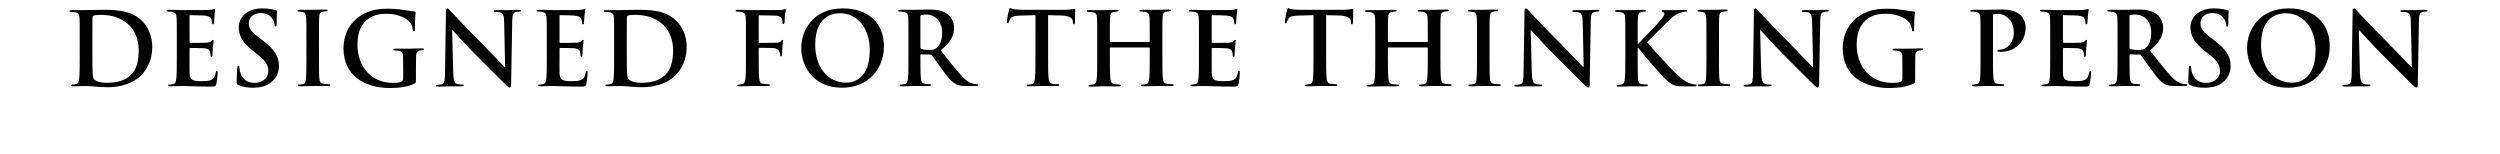
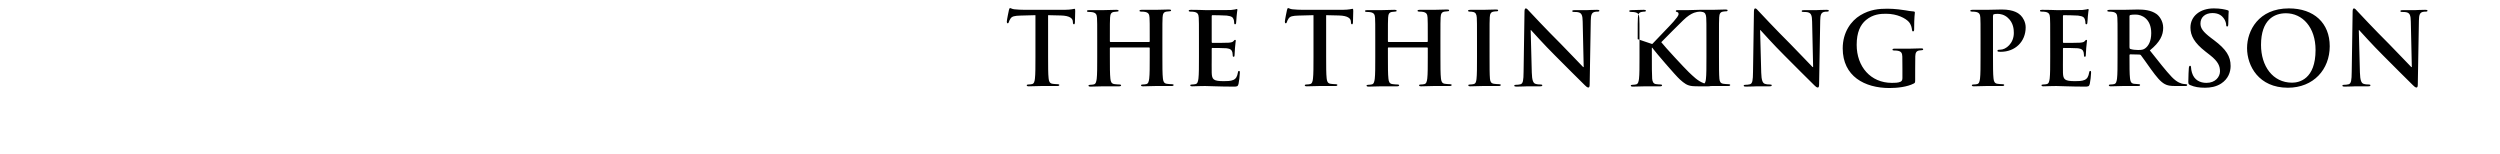
<svg xmlns="http://www.w3.org/2000/svg" width="738.067" height="45.324" viewBox="0 0 738.067 45.324">
-   <path d="M23.535 16.818c0 2.749 0 5.109-.149 6.363-.12.867-.269 1.524-.866 1.643-.27.06-.628.12-1.076.12-.358 0-.478.09-.478.239 0 .209.21.299.598.299.597 0 1.374-.06 2.061-.06.717-.03 1.374-.03 1.703-.03.747 0 1.792.09 2.927.18 1.135.089 2.36.178 3.436.178 5.526 0 8.633-2.12 10.007-3.525 1.673-1.702 3.256-4.57 3.256-8.334 0-3.555-1.404-6.034-2.897-7.588-3.257-3.405-8.245-3.405-11.98-3.405-1.792 0-3.674.09-4.6.09h-4.302c-.448 0-.657.059-.657.268 0 .21.18.269.508.269.418 0 .926.03 1.165.09.986.209 1.225.687 1.285 1.702.06.956.06 1.793.06 6.333zm3.734-5.646c0-2.36 0-4.958.03-5.974 0-.329.09-.478.359-.598.239-.12 1.344-.209 1.942-.209 2.33 0 5.735.359 8.483 2.988 1.285 1.224 2.868 3.674 2.868 7.468 0 3.077-.597 5.795-2.51 7.438-1.791 1.554-3.823 2.151-6.87 2.151-2.36 0-3.525-.627-3.913-1.195-.24-.328-.299-1.523-.329-2.27-.03-.568-.06-2.868-.06-6.035zM52.198 16.818c0 2.749 0 5.109-.15 6.363-.12.867-.269 1.524-.866 1.643-.269.06-.627.12-1.075.12-.359 0-.478.09-.478.239 0 .209.209.299.597.299.598 0 1.374-.06 2.061-.06.717-.03 1.374-.03 1.703-.03.896 0 1.822.03 3.107.09 1.284.03 2.927.09 5.168.09 1.135 0 1.404 0 1.613-.777.15-.598.388-2.63.388-3.316 0-.3 0-.538-.239-.538-.209 0-.269.12-.328.448-.21 1.225-.568 1.852-1.345 2.21-.776.36-2.03.36-2.808.36-3.047 0-3.525-.449-3.584-2.51-.03-.867 0-3.615 0-4.63v-2.36c0-.18.03-.3.179-.3.717 0 3.674.03 4.242.09 1.105.12 1.523.568 1.673 1.165.09.389.09.777.12 1.076 0 .15.059.269.268.269.269 0 .269-.329.269-.568 0-.209.09-1.404.12-2.001.119-1.524.238-2.002.238-2.181 0-.18-.09-.24-.209-.24-.15 0-.269.15-.478.39-.269.298-.717.388-1.434.447-.687.06-4.122.06-4.78.06-.178 0-.208-.12-.208-.328V4.78c0-.21.06-.3.209-.3.597 0 3.734.06 4.242.12 1.493.18 1.792.538 2.001 1.076.15.358.18.866.18 1.075 0 .27.06.418.268.418.21 0 .27-.179.299-.328.06-.359.12-1.673.15-1.972.089-1.374.238-1.732.238-1.941 0-.15-.03-.27-.179-.27-.15 0-.328.09-.478.12-.239.06-.717.12-1.284.18-.568.03-6.513.03-7.469.03-.418 0-1.105-.03-1.882-.06-.746 0-1.613-.03-2.42-.03-.447 0-.656.06-.656.269 0 .209.179.268.507.268.419 0 .926.03 1.165.09.986.21 1.225.687 1.285 1.703.06.956.06 1.792.06 6.333zM74.796 25.9c1.583 0 3.256-.27 4.75-1.225 2.15-1.404 2.808-3.465 2.808-5.198 0-2.838-1.285-4.899-4.9-7.617l-.836-.628c-2.48-1.882-3.167-2.927-3.167-4.301 0-1.793 1.345-3.077 3.555-3.077 1.942 0 2.808.896 3.257 1.463.627.777.776 1.703.776 1.972 0 .358.09.538.299.538.239 0 .329-.24.329-.896 0-2.33.119-3.197.119-3.585 0-.21-.15-.299-.418-.359-.777-.209-2.032-.508-3.973-.508-4.153 0-6.9 2.36-6.9 5.646 0 2.42 1.134 4.511 4.42 7.08l1.374 1.076c2.48 1.941 2.928 3.316 2.928 4.78 0 1.583-1.314 3.405-4.003 3.405-1.852 0-3.615-.807-4.272-3.017-.15-.508-.269-1.135-.269-1.524 0-.239-.03-.508-.298-.508-.24 0-.329.329-.359.777-.03.478-.15 2.27-.15 3.913 0 .658.09.807.568 1.016 1.285.568 2.63.777 4.362.777zM90.463 16.818c0 2.898 0 5.258-.149 6.513-.09.866-.269 1.374-.866 1.493-.27.06-.628.12-1.076.12-.358 0-.478.09-.478.239 0 .209.21.299.598.299 1.195 0 3.077-.09 3.764-.09h4.66c.329 0 .567-.09.567-.299 0-.15-.149-.239-.477-.239-.449 0-1.106-.06-1.524-.12-.896-.119-1.105-.656-1.195-1.463-.12-1.285-.12-3.645-.12-6.542V11.47c0-4.54 0-5.377.06-6.333.06-1.045.3-1.553 1.106-1.703.358-.06.597-.09.896-.09.299 0 .478-.059.478-.298 0-.18-.24-.239-.628-.239-1.135 0-2.897.09-3.644.09h-3.884c-.477 0-.716.06-.716.239 0 .239.179.298.478.298.358 0 .746.03 1.075.12.657.15.956.657 1.016 1.673.06.956.06 1.792.06 6.333zM122.8 20.194c0-1.494 0-2.688.03-3.585.03-1.045.329-1.553 1.135-1.702.359-.06.568-.09.807-.09.209 0 .388-.06.388-.239 0-.239-.21-.299-.597-.299-.986 0-2.57.09-3.496.09h-4.331c-.418 0-.627.06-.627.299 0 .179.179.239.448.239.418 0 .926.03 1.165.09.985.208 1.254.686 1.284 1.702.03.896.03 2.031.03 3.525v2.808c0 .508-.12.896-.568 1.105-.716.329-1.762.329-2.539.329-6.303 0-10.396-4.81-10.396-11.232 0-3.675 1.076-5.915 2.749-7.32 2.09-1.732 4.272-1.851 5.915-1.851 3.375 0 5.765 1.374 6.661 2.33.777.836.926 1.792 1.016 2.48.03.238.09.388.299.388.239 0 .328-.15.328-.628 0-3.734.21-4.57.21-4.899 0-.209-.06-.328-.419-.358-.687-.03-1.732-.21-2.36-.329-.597-.12-3.226-.478-5.287-.478-2.51 0-5.168.21-8.036 1.942-2.719 1.643-5.198 4.989-5.198 9.768 0 8.245 6.482 11.71 13.801 11.71 2.33 0 5.258-.328 7.2-1.344.358-.209.388-.269.388-1.075zM133.479 8.872h.09c.537.568 3.853 4.302 7.11 7.528 3.106 3.077 6.93 6.99 8.812 8.783.328.328.687.657 1.015.657.27 0 .389-.269.389-.926l.328-18.85c.03-1.673.27-2.3 1.106-2.539.358-.09.597-.09.896-.09.358 0 .538-.09.538-.268 0-.24-.3-.27-.688-.27-1.463 0-2.598.09-2.927.09h-3.615c-.448 0-.776.03-.776.27 0 .178.12.268.478.268.418 0 1.135 0 1.583.18.717.298.986.866 1.016 2.688l.298 13.413h-.15c-.507-.478-4.54-4.78-6.571-6.811-4.362-4.332-8.902-9.201-9.26-9.59-.509-.537-.777-.926-1.106-.926-.299 0-.388.419-.388 1.016l-.27 17.685c-.03 2.599-.149 3.465-.925 3.704-.419.12-.956.15-1.345.15-.298 0-.478.06-.478.238 0 .27.27.3.658.3 1.553 0 2.957-.09 3.226-.09h3.704c.418 0 .687-.06.687-.3 0-.178-.179-.238-.508-.238-.478 0-1.045-.03-1.553-.21-.597-.208-.986-.985-1.046-3.315zM161.424 16.818c0 2.749 0 5.109-.15 6.363-.119.867-.268 1.524-.865 1.643-.27.06-.628.12-1.076.12-.358 0-.478.09-.478.239 0 .209.21.299.598.299.597 0 1.374-.06 2.06-.06.718-.03 1.375-.03 1.704-.03.896 0 1.822.03 3.106.09 1.285.03 2.928.09 5.168.09 1.136 0 1.404 0 1.614-.777.149-.598.388-2.63.388-3.316 0-.3 0-.538-.24-.538-.208 0-.268.12-.328.448-.209 1.225-.567 1.852-1.344 2.21-.777.36-2.031.36-2.808.36-3.047 0-3.525-.449-3.585-2.51-.03-.867 0-3.615 0-4.63v-2.36c0-.18.03-.3.18-.3.716 0 3.674.03 4.241.09 1.106.12 1.524.568 1.673 1.165.09.389.09.777.12 1.076 0 .15.06.269.269.269.268 0 .268-.329.268-.568 0-.209.09-1.404.12-2.001.12-1.524.239-2.002.239-2.181 0-.18-.09-.24-.21-.24-.149 0-.268.15-.477.39-.269.298-.717.388-1.434.447-.687.06-4.122.06-4.78.06-.179 0-.209-.12-.209-.328V4.78c0-.21.06-.3.21-.3.597 0 3.733.06 4.241.12 1.494.18 1.793.538 2.002 1.076.15.358.179.866.179 1.075 0 .27.06.418.269.418.209 0 .269-.179.299-.328.06-.359.12-1.673.149-1.972.09-1.374.239-1.732.239-1.941 0-.15-.03-.27-.18-.27-.149 0-.328.09-.477.12-.24.06-.717.12-1.285.18-.567.03-6.512.03-7.468.03-.418 0-1.105-.03-1.882-.06-.747 0-1.613-.03-2.42-.03-.448 0-.657.06-.657.269 0 .209.18.268.508.268.418 0 .926.03 1.165.09.986.21 1.225.687 1.284 1.703.06.956.06 1.792.06 6.333zM181.304 16.818c0 2.749 0 5.109-.15 6.363-.119.867-.268 1.524-.866 1.643-.269.06-.627.12-1.075.12-.359 0-.478.09-.478.239 0 .209.209.299.597.299.598 0 1.374-.06 2.062-.06.716-.03 1.374-.03 1.702-.03.747 0 1.793.09 2.928.18 1.135.089 2.36.178 3.435.178 5.527 0 8.633-2.12 10.008-3.525 1.672-1.702 3.256-4.57 3.256-8.334 0-3.555-1.404-6.034-2.898-7.588-3.256-3.405-8.245-3.405-11.979-3.405-1.792 0-3.674.09-4.6.09h-4.302c-.448 0-.657.059-.657.268 0 .21.179.269.508.269.418 0 .926.03 1.165.09.985.209 1.224.687 1.284 1.702.06.956.06 1.793.06 6.333zm3.734-5.646c0-2.36 0-4.958.03-5.974 0-.329.09-.478.358-.598.24-.12 1.345-.209 1.942-.209 2.33 0 5.736.359 8.484 2.988 1.285 1.224 2.868 3.674 2.868 7.468 0 3.077-.598 5.795-2.51 7.438-1.792 1.554-3.823 2.151-6.87 2.151-2.36 0-3.525-.627-3.914-1.195-.239-.328-.298-1.523-.328-2.27-.03-.568-.06-2.868-.06-6.035zM223.99 14.399c0-.21.06-.27.21-.27.508 0 3.674 0 4.421.09.926.12 1.374.658 1.524 1.076.12.358.179.717.179.926 0 .21.06.418.239.418.299 0 .299-.299.299-.567 0-.21.06-1.584.119-2.181.09-.926.239-1.673.239-1.852 0-.18-.06-.27-.18-.27-.178 0-.238.12-.388.3-.298.388-.717.507-1.284.537-.418.03-.837.03-1.344.03l-3.824.03c-.18 0-.21-.09-.21-.269V4.93c0-.329.09-.418.27-.418l4.6.09c1.135.03 1.763.477 1.972.896.179.418.179.896.179 1.135.03.328.09.478.299.478s.268-.18.298-.418c.06-.359.12-2.121.15-2.42.09-.777.239-1.135.239-1.344 0-.15-.09-.27-.21-.27-.149 0-.298.12-.477.18-.3.09-.658.09-1.225.12-.687.03-6.751.03-7.887.03-.418 0-1.105-.03-1.882-.06-.776 0-1.643-.03-2.42-.03-.447 0-.686.06-.686.298 0 .18.209.24.507.24.419 0 .927.03 1.166.089.985.21 1.224.687 1.284 1.703.06.956.06 1.792.06 6.333v5.257c0 2.868 0 5.109-.15 6.363-.12.867-.268 1.524-.866 1.643-.269.06-.627.12-1.075.12-.329 0-.448.09-.448.239 0 .239.209.299.627.299 1.135 0 3.017-.09 3.794-.09h4.54c.449 0 .658-.09.658-.299 0-.15-.12-.239-.508-.239-.418 0-1.076-.06-1.494-.12-.896-.119-1.075-.776-1.165-1.642-.15-1.255-.15-3.495-.15-6.363zM248.59 25.9c7.588 0 12.368-5.407 12.368-12.248 0-6.841-4.63-11.173-12.069-11.173-8.962 0-12.337 6.602-12.337 11.71 0 5.288 3.465 11.71 12.038 11.71zm1.255-1.494c-5.736 0-9.171-4.929-9.171-11.142 0-7.439 3.913-9.35 7.349-9.35 4.899 0 8.753 4.152 8.753 10.843 0 8.633-4.84 9.65-6.931 9.65zM268.201 16.818c0 2.749 0 5.109-.15 6.363-.119.867-.268 1.524-.865 1.643-.27.06-.628.12-1.076.12-.358 0-.478.09-.478.239 0 .209.21.299.598.299 1.194 0 3.076-.09 3.644-.09h4.391c.389 0 .598-.09.598-.299 0-.15-.12-.239-.359-.239-.358 0-1.015-.06-1.463-.12-.897-.119-1.076-.776-1.165-1.642-.15-1.255-.15-3.615-.15-6.393v-.418c0-.18.09-.24.24-.24l2.598.06c.21 0 .388.03.538.21.388.448 1.762 2.48 2.957 4.122 1.673 2.3 2.808 3.704 4.093 4.391.777.419 1.523.568 3.196.568h2.838c.359 0 .568-.06.568-.299 0-.15-.12-.239-.359-.239s-.508-.03-.836-.09c-.448-.089-1.673-.298-3.346-2.03-1.762-1.853-3.824-4.512-6.482-7.857 3.017-2.45 3.943-4.481 3.943-6.692 0-2.001-1.195-3.525-2.031-4.092-1.614-1.106-3.615-1.285-5.497-1.285-.926 0-3.197.09-4.212.09h-4.093c-.448 0-.657.06-.657.269 0 .209.18.268.508.268.418 0 .926.03 1.165.09.986.21 1.225.687 1.284 1.703.06.956.06 1.792.06 6.333zm3.525-11.979c0-.239.06-.358.269-.418.299-.09.836-.12 1.583-.12 1.763 0 4.57 1.225 4.57 5.467 0 2.45-.865 3.824-1.762 4.481-.537.389-.926.508-2.12.508-.747 0-1.644-.09-2.271-.299-.21-.09-.269-.209-.269-.537z" />
  <g>
-     <path d="M305.69 16.818c0 2.749 0 5.109-.15 6.363-.089.867-.268 1.524-.865 1.643-.27.06-.628.12-1.076.12-.358 0-.478.09-.478.239 0 .209.21.299.598.299 1.194 0 3.076-.09 3.764-.09h4.69c.328 0 .567-.09.567-.299 0-.15-.15-.239-.478-.239-.448 0-1.105-.06-1.523-.12-.896-.119-1.076-.776-1.165-1.612-.15-1.285-.15-3.645-.15-6.393V4.48l3.764.09c2.659.06 3.466.896 3.525 1.672l.03.329c.03.448.09.597.329.597.179 0 .239-.179.269-.477 0-.777.09-2.838.09-3.466 0-.448-.03-.627-.24-.627-.12 0-.358.06-.806.15-.448.06-1.106.149-2.062.149h-11.83c-.985 0-2.12-.06-2.987-.15-.746-.06-1.045-.358-1.284-.358-.18 0-.269.18-.359.567-.06.24-.627 2.958-.627 3.436 0 .328.06.478.269.478.18 0 .269-.12.329-.359s.209-.597.507-1.045c.449-.657 1.165-.807 2.898-.867l4.451-.12zM327.84 12.397c-.09 0-.179-.06-.179-.209v-.627c0-4.54 0-5.377.06-6.333.06-1.046.298-1.554 1.105-1.703.358-.06.627-.09.866-.09.359 0 .538-.06.538-.268 0-.21-.21-.27-.627-.27-1.165 0-3.047.09-3.764.09h-4.302c-.418 0-.627.06-.627.27 0 .208.179.268.508.268.418 0 .926.03 1.165.09.985.209 1.224.687 1.284 1.702.06.956.06 1.793.06 6.333v5.258c0 2.748 0 5.108-.15 6.363-.119.866-.268 1.524-.866 1.643-.269.06-.627.12-1.075.12-.359 0-.478.09-.478.238 0 .21.209.3.597.3 1.195 0 3.077-.09 3.764-.09h4.66c.359 0 .598-.09.598-.3 0-.149-.15-.238-.478-.238-.448 0-1.105-.06-1.524-.12-.896-.12-1.075-.776-1.165-1.613-.149-1.284-.149-3.644-.149-6.393V14.19c0-.15.09-.18.18-.18h11.41c.09 0 .18.06.18.18v2.628c0 2.749 0 5.109-.15 6.363-.119.867-.268 1.524-.866 1.643-.269.06-.627.12-1.075.12-.359 0-.478.09-.478.239 0 .209.209.299.627.299 1.165 0 3.047-.09 3.734-.09h4.66c.359 0 .598-.09.598-.299 0-.15-.15-.239-.478-.239-.448 0-1.105-.06-1.524-.12-.896-.119-1.075-.776-1.165-1.612-.149-1.285-.149-3.645-.149-6.393V11.47c0-4.54 0-5.377.06-6.333.06-1.045.298-1.553 1.105-1.703.359-.06.627-.09.866-.09.359 0 .538-.059.538-.268 0-.21-.209-.269-.627-.269-1.165 0-3.047.09-3.764.09h-4.302c-.418 0-.627.06-.627.269 0 .209.179.268.508.268.418 0 .926.03 1.165.09.985.21 1.224.687 1.284 1.703.06.956.06 1.792.06 6.333v.627c0 .15-.09.21-.18.21zM353.963 16.818c0 2.749 0 5.109-.15 6.363-.119.867-.268 1.524-.865 1.643-.27.06-.628.12-1.076.12-.358 0-.478.09-.478.239 0 .209.21.299.598.299.597 0 1.374-.06 2.06-.06.718-.03 1.375-.03 1.704-.03.896 0 1.822.03 3.106.09 1.285.03 2.928.09 5.168.09 1.136 0 1.405 0 1.614-.777.149-.598.388-2.63.388-3.316 0-.3 0-.538-.239-.538-.21 0-.269.12-.329.448-.209 1.225-.567 1.852-1.344 2.21-.777.36-2.031.36-2.808.36-3.047 0-3.525-.449-3.585-2.51-.03-.867 0-3.615 0-4.63v-2.36c0-.18.03-.3.18-.3.716 0 3.674.03 4.241.09 1.106.12 1.524.568 1.673 1.165.09.389.09.777.12 1.076 0 .15.06.269.269.269.269 0 .269-.329.269-.568 0-.209.09-1.404.12-2.001.119-1.524.238-2.002.238-2.181 0-.18-.09-.24-.21-.24-.148 0-.268.15-.477.39-.269.298-.717.388-1.434.447-.687.06-4.122.06-4.78.06-.179 0-.209-.12-.209-.328V4.78c0-.21.06-.3.21-.3.597 0 3.734.06 4.241.12 1.494.18 1.793.538 2.002 1.076.15.358.18.866.18 1.075 0 .27.059.418.268.418.209 0 .269-.179.299-.328.06-.359.12-1.673.149-1.972.09-1.374.239-1.732.239-1.941 0-.15-.03-.27-.18-.27-.149 0-.328.09-.477.12-.24.06-.717.12-1.285.18-.567.03-6.512.03-7.468.03-.418 0-1.105-.03-1.882-.06-.747 0-1.613-.03-2.42-.03-.448 0-.657.06-.657.269 0 .209.18.268.508.268.418 0 .926.03 1.165.09.986.21 1.225.687 1.285 1.703.06.956.06 1.792.06 6.333zM387.778 16.818c0 2.749 0 5.109-.15 6.363-.089.867-.268 1.524-.866 1.643-.269.06-.627.12-1.075.12-.359 0-.478.09-.478.239 0 .209.209.299.597.299 1.195 0 3.077-.09 3.764-.09h4.69c.329 0 .568-.09.568-.299 0-.15-.15-.239-.478-.239-.448 0-1.105-.06-1.524-.12-.896-.119-1.075-.776-1.165-1.612-.149-1.285-.149-3.645-.149-6.393V4.48l3.764.09c2.659.06 3.465.896 3.525 1.672l.03.329c.03.448.09.597.329.597.179 0 .239-.179.268-.477 0-.777.09-2.838.09-3.466 0-.448-.03-.627-.239-.627-.12 0-.358.06-.807.15-.448.06-1.105.149-2.06.149h-11.83c-.986 0-2.121-.06-2.988-.15-.747-.06-1.045-.358-1.284-.358-.18 0-.27.18-.359.567-.06.24-.627 2.958-.627 3.436 0 .328.06.478.269.478.179 0 .269-.12.328-.359.06-.239.21-.597.508-1.045.448-.657 1.165-.807 2.898-.867l4.45-.12zM409.928 12.397c-.09 0-.18-.06-.18-.209v-.627c0-4.54 0-5.377.06-6.333.06-1.046.3-1.554 1.106-1.703.358-.06.627-.09.866-.09.359 0 .538-.06.538-.268 0-.21-.21-.27-.628-.27-1.165 0-3.047.09-3.764.09h-4.301c-.418 0-.628.06-.628.27 0 .208.18.268.508.268.419 0 .926.03 1.165.09.986.209 1.225.687 1.285 1.702.06.956.06 1.793.06 6.333v5.258c0 2.748 0 5.108-.15 6.363-.12.866-.269 1.524-.866 1.643-.269.06-.627.12-1.075.12-.359 0-.478.09-.478.238 0 .21.209.3.597.3 1.195 0 3.077-.09 3.764-.09h4.66c.359 0 .598-.09.598-.3 0-.149-.15-.238-.478-.238-.448 0-1.106-.06-1.524-.12-.896-.12-1.075-.776-1.165-1.613-.15-1.284-.15-3.644-.15-6.393V14.19c0-.15.09-.18.18-.18h11.411c.09 0 .18.06.18.18v2.628c0 2.749 0 5.109-.15 6.363-.12.867-.269 1.524-.866 1.643-.269.06-.627.12-1.075.12-.359 0-.478.09-.478.239 0 .209.209.299.627.299 1.165 0 3.047-.09 3.734-.09h4.66c.359 0 .598-.09.598-.299 0-.15-.15-.239-.478-.239-.448 0-1.106-.06-1.524-.12-.896-.119-1.075-.776-1.165-1.612-.15-1.285-.15-3.645-.15-6.393V11.47c0-4.54 0-5.377.06-6.333.06-1.045.3-1.553 1.106-1.703.358-.06.627-.09.866-.09.359 0 .538-.059.538-.268 0-.21-.21-.269-.628-.269-1.165 0-3.047.09-3.763.09h-4.302c-.418 0-.628.06-.628.269 0 .209.18.268.508.268.419 0 .926.03 1.165.09.986.21 1.225.687 1.285 1.703.06.956.06 1.792.06 6.333v.627c0 .15-.09.21-.18.21zM436.051 16.818c0 2.898 0 5.258-.15 6.513-.089.866-.268 1.374-.866 1.493-.268.06-.627.12-1.075.12-.359 0-.478.09-.478.239 0 .209.21.299.597.299 1.195 0 3.077-.09 3.764-.09h4.66c.33 0 .568-.09.568-.299 0-.15-.15-.239-.478-.239-.448 0-1.105-.06-1.523-.12-.896-.119-1.106-.656-1.195-1.463-.12-1.285-.12-3.645-.12-6.542V11.47c0-4.54 0-5.377.06-6.333.06-1.045.299-1.553 1.105-1.703.359-.06.598-.09.897-.09.298 0 .478-.059.478-.298 0-.18-.24-.239-.628-.239-1.135 0-2.897.09-3.644.09h-3.884c-.478 0-.717.06-.717.239 0 .239.18.298.478.298.359 0 .747.03 1.076.12.657.15.956.657 1.015 1.673.06.956.06 1.792.06 6.333zM451.898 8.872h.09c.537.568 3.853 4.302 7.11 7.528 3.106 3.077 6.93 6.99 8.812 8.783.328.328.687.657 1.015.657.27 0 .389-.269.389-.926l.328-18.85c.03-1.673.27-2.3 1.106-2.539.358-.09.597-.09.896-.09.358 0 .538-.09.538-.268 0-.24-.3-.27-.687-.27-1.464 0-2.6.09-2.928.09h-3.615c-.448 0-.776.03-.776.27 0 .178.12.268.478.268.418 0 1.135 0 1.583.18.717.298.986.866 1.016 2.688l.298 13.413h-.15c-.507-.478-4.54-4.78-6.571-6.811-4.362-4.332-8.902-9.201-9.26-9.59-.509-.537-.777-.926-1.106-.926-.299 0-.388.419-.388 1.016l-.27 17.685c-.03 2.599-.149 3.465-.925 3.704-.418.12-.956.15-1.345.15-.298 0-.478.06-.478.238 0 .27.27.3.658.3 1.553 0 2.957-.09 3.226-.09h3.704c.418 0 .687-.06.687-.3 0-.178-.179-.238-.508-.238-.478 0-1.045-.03-1.553-.21-.597-.208-.986-.985-1.045-3.315zM483.488 11.56c0-4.54 0-5.376.06-6.332.06-1.046.298-1.554 1.105-1.703.358-.06.538-.09.836-.09.24 0 .418-.06.418-.268 0-.21-.209-.27-.627-.27-1.016 0-2.898.09-3.614.09h-4.183c-.448 0-.657.06-.657.27 0 .208.18.268.508.268.418 0 .926.03 1.165.09.986.209 1.225.687 1.285 1.702.06.956.06 1.793.06 6.333v5.258c0 2.748 0 5.108-.15 6.363-.12.866-.269 1.524-.866 1.643-.27.06-.628.12-1.076.12-.358 0-.478.09-.478.238 0 .21.21.3.598.3 1.195 0 3.077-.09 3.764-.09h4.301c.329 0 .568-.09.568-.3 0-.149-.15-.238-.388-.238-.389 0-1.046-.06-1.464-.12-.747-.12-1.016-.776-1.076-1.613-.09-1.284-.09-3.644-.09-6.393V14.1h.15l.329.448c.627.866 6.512 7.767 7.826 8.932 1.285 1.135 2.092 1.792 3.705 1.942.627.06 1.165.06 2.06.06h2.6c.567 0 .717-.09.717-.3 0-.178-.18-.238-.389-.238-.358 0-.956-.09-1.852-.448-1.613-.628-2.957-1.972-4.272-3.226-1.165-1.106-7.02-7.409-8.095-8.813 1.016-1.075 5.526-5.556 6.452-6.453 1.285-1.254 2.3-1.882 3.227-2.24.567-.21 1.314-.329 1.732-.329.3 0 .448-.06.448-.268 0-.21-.209-.27-.507-.27-.926 0-2.57.09-3.495.09h-3.077c-.329 0-.478.06-.478.27 0 .178.12.238.388.298.299.06.418.269.418.597 0 .508-.657 1.255-1.493 2.24-.867 1.016-5.228 5.468-6.244 6.573h-.15zM503.786 16.818c0 2.898 0 5.258-.15 6.513-.09.866-.269 1.374-.866 1.493-.269.06-.627.12-1.075.12-.359 0-.478.09-.478.239 0 .209.209.299.597.299 1.195 0 3.077-.09 3.764-.09h4.66c.329 0 .568-.09.568-.299 0-.15-.15-.239-.478-.239-.448 0-1.105-.06-1.524-.12-.896-.119-1.105-.656-1.195-1.463-.12-1.285-.12-3.645-.12-6.542V11.47c0-4.54 0-5.377.06-6.333.06-1.045.3-1.553 1.106-1.703.358-.06.597-.09.896-.09.299 0 .478-.059.478-.298 0-.18-.239-.239-.627-.239-1.135 0-2.898.09-3.645.09h-3.883c-.478 0-.717.06-.717.239 0 .239.18.298.478.298.358 0 .747.03 1.075.12.657.15.956.657 1.016 1.673.06.956.06 1.792.06 6.333zM519.632 8.872h.09c.538.568 3.854 4.302 7.11 7.528 3.107 3.077 6.93 6.99 8.812 8.783.329.328.687.657 1.016.657.269 0 .388-.269.388-.926l.329-18.85c.03-1.673.269-2.3 1.105-2.539.359-.09.598-.09.896-.09.359 0 .538-.09.538-.268 0-.24-.299-.27-.687-.27-1.464 0-2.599.09-2.927.09h-3.615c-.448 0-.777.03-.777.27 0 .178.12.268.478.268.418 0 1.135 0 1.583.18.717.298.986.866 1.016 2.688l.299 13.413h-.15c-.507-.478-4.54-4.78-6.572-6.811-4.361-4.332-8.902-9.201-9.26-9.59-.508-.537-.777-.926-1.105-.926-.3 0-.389.419-.389 1.016l-.269 17.685c-.03 2.599-.149 3.465-.926 3.704-.418.12-.956.15-1.344.15-.299 0-.478.06-.478.238 0 .27.269.3.657.3 1.554 0 2.958-.09 3.227-.09h3.704c.418 0 .687-.06.687-.3 0-.178-.18-.238-.508-.238-.478 0-1.046-.03-1.553-.21-.598-.208-.986-.985-1.046-3.315zM565.412 20.194c0-1.494 0-2.688.03-3.585.03-1.045.328-1.553 1.135-1.702.358-.06.568-.09.807-.09.209 0 .388-.06.388-.239 0-.239-.21-.299-.598-.299-.985 0-2.569.09-3.495.09h-4.331c-.418 0-.628.06-.628.299 0 .179.18.239.449.239.418 0 .926.03 1.165.09.985.208 1.254.686 1.284 1.702.03.896.03 2.031.03 3.525v2.808c0 .508-.12.896-.568 1.105-.717.329-1.762.329-2.539.329-6.303 0-10.396-4.81-10.396-11.232 0-3.675 1.076-5.915 2.749-7.32 2.09-1.732 4.272-1.851 5.915-1.851 3.375 0 5.765 1.374 6.661 2.33.777.836.926 1.792 1.016 2.48.03.238.09.388.299.388.239 0 .328-.15.328-.628 0-3.734.21-4.57.21-4.899 0-.209-.06-.328-.419-.358-.687-.03-1.733-.21-2.36-.329-.597-.12-3.226-.478-5.287-.478-2.51 0-5.168.21-8.036 1.942-2.719 1.643-5.198 4.989-5.198 9.768 0 8.245 6.482 11.71 13.801 11.71 2.33 0 5.258-.328 7.2-1.344.358-.209.388-.269.388-1.075zM584.708 16.818c0 2.749 0 5.109-.149 6.363-.12.867-.269 1.524-.866 1.643-.27.06-.628.12-1.076.12-.358 0-.478.09-.478.239 0 .209.21.299.598.299 1.195 0 3.077-.09 3.764-.09h4.63c.329 0 .568-.09.568-.299 0-.15-.15-.239-.478-.239-.448 0-1.106-.06-1.524-.12-.896-.119-1.075-.776-1.165-1.612-.15-1.285-.15-3.645-.15-6.393V4.779c0-.328.09-.507.24-.567.269-.09.717-.12 1.165-.12.687 0 1.912.18 2.987 1.166 1.673 1.493 1.763 3.495 1.763 4.48 0 3.048-2.33 4.93-4.003 4.93-.628 0-.837.09-.837.328 0 .21.21.24.359.27.149.029.478.029.627.029 4.242 0 7.349-2.987 7.349-7.23 0-1.583-.837-2.927-1.494-3.554-.478-.448-1.822-1.703-5.556-1.703-1.374 0-3.107.09-4.332.09h-4.302c-.448 0-.657.06-.657.269 0 .209.18.268.508.268.418 0 .926.03 1.165.09.986.21 1.225.687 1.285 1.703.06.956.06 1.792.06 6.333zM605.275 16.818c0 2.749 0 5.109-.15 6.363-.119.867-.268 1.524-.866 1.643-.268.06-.627.12-1.075.12-.358 0-.478.09-.478.239 0 .209.21.299.597.299.598 0 1.375-.06 2.062-.06.717-.03 1.374-.03 1.702-.03.897 0 1.823.03 3.107.09 1.285.03 2.928.09 5.168.09 1.135 0 1.404 0 1.613-.777.15-.598.389-2.63.389-3.316 0-.3 0-.538-.24-.538-.208 0-.268.12-.328.448-.209 1.225-.567 1.852-1.344 2.21-.777.36-2.031.36-2.808.36-3.047 0-3.525-.449-3.585-2.51-.03-.867 0-3.615 0-4.63v-2.36c0-.18.03-.3.18-.3.716 0 3.674.03 4.241.09 1.106.12 1.524.568 1.673 1.165.09.389.09.777.12 1.076 0 .15.06.269.269.269.268 0 .268-.329.268-.568 0-.209.09-1.404.12-2.001.12-1.524.239-2.002.239-2.181 0-.18-.09-.24-.21-.24-.149 0-.268.15-.477.39-.27.298-.717.388-1.434.447-.687.06-4.123.06-4.78.06-.179 0-.209-.12-.209-.328V4.78c0-.21.06-.3.21-.3.597 0 3.733.06 4.241.12 1.494.18 1.793.538 2.002 1.076.149.358.179.866.179 1.075 0 .27.06.418.269.418.209 0 .269-.179.298-.328.06-.359.12-1.673.15-1.972.09-1.374.239-1.732.239-1.941 0-.15-.03-.27-.18-.27-.149 0-.328.09-.477.12-.24.06-.717.12-1.285.18-.568.03-6.512.03-7.468.03-.418 0-1.105-.03-1.882-.06-.747 0-1.613-.03-2.42-.03-.448 0-.657.06-.657.269 0 .209.18.268.508.268.418 0 .926.03 1.165.09.986.21 1.225.687 1.284 1.703.06.956.06 1.792.06 6.333zM625.155 16.818c0 2.749 0 5.109-.15 6.363-.12.867-.268 1.524-.866 1.643-.269.06-.627.12-1.075.12-.359 0-.478.09-.478.239 0 .209.209.299.597.299 1.195 0 3.077-.09 3.645-.09h4.391c.388 0 .597-.09.597-.299 0-.15-.12-.239-.358-.239-.359 0-1.016-.06-1.464-.12-.896-.119-1.075-.776-1.165-1.642-.15-1.255-.15-3.615-.15-6.393v-.418c0-.18.09-.24.24-.24l2.599.06c.209 0 .388.03.537.21.389.448 1.763 2.48 2.958 4.122 1.673 2.3 2.808 3.704 4.092 4.391.777.419 1.524.568 3.197.568h2.838c.358 0 .567-.06.567-.299 0-.15-.12-.239-.358-.239-.24 0-.508-.03-.837-.09-.448-.089-1.672-.298-3.345-2.03-1.763-1.853-3.824-4.512-6.483-7.857 3.017-2.45 3.943-4.481 3.943-6.692 0-2.001-1.194-3.525-2.03-4.092-1.614-1.106-3.616-1.285-5.498-1.285-.926 0-3.196.09-4.212.09h-4.092c-.448 0-.657.06-.657.269 0 .209.179.268.507.268.419 0 .927.03 1.166.09.985.21 1.224.687 1.284 1.703.06.956.06 1.792.06 6.333zM628.68 4.84c0-.239.06-.358.269-.418.298-.09.836-.12 1.583-.12 1.762 0 4.57 1.225 4.57 5.467 0 2.45-.866 3.824-1.762 4.481-.538.389-.926.508-2.121.508-.747 0-1.643-.09-2.27-.299-.21-.09-.27-.209-.27-.537zM650.98 25.9c1.582 0 3.255-.27 4.749-1.225 2.15-1.404 2.808-3.465 2.808-5.198 0-2.838-1.285-4.899-4.9-7.617l-.836-.628c-2.479-1.882-3.166-2.927-3.166-4.301 0-1.793 1.344-3.077 3.555-3.077 1.941 0 2.808.896 3.256 1.463.627.777.777 1.703.777 1.972 0 .358.09.538.298.538.24 0 .329-.24.329-.896 0-2.33.12-3.197.12-3.585 0-.21-.15-.299-.419-.359-.776-.209-2.031-.508-3.973-.508-4.152 0-6.9 2.36-6.9 5.646 0 2.42 1.135 4.511 4.42 7.08l1.375 1.076c2.48 1.941 2.927 3.316 2.927 4.78 0 1.583-1.314 3.405-4.003 3.405-1.852 0-3.614-.807-4.271-3.017-.15-.508-.27-1.135-.27-1.524 0-.239-.03-.508-.298-.508-.239 0-.329.329-.359.777-.03.478-.149 2.27-.149 3.913 0 .658.09.807.568 1.016 1.284.568 2.629.777 4.361.777zM675.43 25.9c7.587 0 12.367-5.407 12.367-12.248 0-6.841-4.63-11.173-12.069-11.173-8.962 0-12.337 6.602-12.337 11.71 0 5.288 3.465 11.71 12.038 11.71zm1.254-1.494c-5.736 0-9.17-4.929-9.17-11.142 0-7.439 3.912-9.35 7.348-9.35 4.899 0 8.753 4.152 8.753 10.843 0 8.633-4.84 9.65-6.93 9.65zM696.384 8.872h.09c.538.568 3.854 4.302 7.11 7.528 3.107 3.077 6.93 6.99 8.812 8.783.329.328.687.657 1.016.657.269 0 .388-.269.388-.926l.329-18.85c.03-1.673.269-2.3 1.105-2.539.359-.09.598-.09.896-.09.359 0 .538-.09.538-.268 0-.24-.299-.27-.687-.27-1.464 0-2.599.09-2.927.09h-3.615c-.448 0-.777.03-.777.27 0 .178.12.268.478.268.418 0 1.135 0 1.583.18.717.298.986.866 1.016 2.688l.299 13.413h-.15c-.507-.478-4.54-4.78-6.572-6.811-4.361-4.332-8.902-9.201-9.26-9.59-.508-.537-.777-.926-1.105-.926-.3 0-.389.419-.389 1.016l-.269 17.685c-.03 2.599-.149 3.465-.926 3.704-.418.12-.956.15-1.344.15-.299 0-.478.06-.478.238 0 .27.269.3.657.3 1.554 0 2.958-.09 3.227-.09h3.704c.418 0 .687-.06.687-.3 0-.178-.18-.238-.508-.238-.478 0-1.046-.03-1.553-.21-.598-.208-.986-.985-1.046-3.315z" />
+     <path d="M305.69 16.818c0 2.749 0 5.109-.15 6.363-.089.867-.268 1.524-.865 1.643-.27.06-.628.12-1.076.12-.358 0-.478.09-.478.239 0 .209.21.299.598.299 1.194 0 3.076-.09 3.764-.09h4.69c.328 0 .567-.09.567-.299 0-.15-.15-.239-.478-.239-.448 0-1.105-.06-1.523-.12-.896-.119-1.076-.776-1.165-1.612-.15-1.285-.15-3.645-.15-6.393V4.48l3.764.09c2.659.06 3.466.896 3.525 1.672l.03.329c.03.448.09.597.329.597.179 0 .239-.179.269-.477 0-.777.09-2.838.09-3.466 0-.448-.03-.627-.24-.627-.12 0-.358.06-.806.15-.448.06-1.106.149-2.062.149h-11.83c-.985 0-2.12-.06-2.987-.15-.746-.06-1.045-.358-1.284-.358-.18 0-.269.18-.359.567-.06.24-.627 2.958-.627 3.436 0 .328.06.478.269.478.18 0 .269-.12.329-.359s.209-.597.507-1.045c.449-.657 1.165-.807 2.898-.867l4.451-.12zM327.84 12.397c-.09 0-.179-.06-.179-.209v-.627c0-4.54 0-5.377.06-6.333.06-1.046.298-1.554 1.105-1.703.358-.06.627-.09.866-.09.359 0 .538-.06.538-.268 0-.21-.21-.27-.627-.27-1.165 0-3.047.09-3.764.09h-4.302c-.418 0-.627.06-.627.27 0 .208.179.268.508.268.418 0 .926.03 1.165.09.985.209 1.224.687 1.284 1.702.06.956.06 1.793.06 6.333v5.258c0 2.748 0 5.108-.15 6.363-.119.866-.268 1.524-.866 1.643-.269.06-.627.12-1.075.12-.359 0-.478.09-.478.238 0 .21.209.3.597.3 1.195 0 3.077-.09 3.764-.09h4.66c.359 0 .598-.09.598-.3 0-.149-.15-.238-.478-.238-.448 0-1.105-.06-1.524-.12-.896-.12-1.075-.776-1.165-1.613-.149-1.284-.149-3.644-.149-6.393V14.19c0-.15.09-.18.18-.18h11.41c.09 0 .18.06.18.18v2.628c0 2.749 0 5.109-.15 6.363-.119.867-.268 1.524-.866 1.643-.269.06-.627.12-1.075.12-.359 0-.478.09-.478.239 0 .209.209.299.627.299 1.165 0 3.047-.09 3.734-.09h4.66c.359 0 .598-.09.598-.299 0-.15-.15-.239-.478-.239-.448 0-1.105-.06-1.524-.12-.896-.119-1.075-.776-1.165-1.612-.149-1.285-.149-3.645-.149-6.393V11.47c0-4.54 0-5.377.06-6.333.06-1.045.298-1.553 1.105-1.703.359-.06.627-.09.866-.09.359 0 .538-.059.538-.268 0-.21-.209-.269-.627-.269-1.165 0-3.047.09-3.764.09h-4.302c-.418 0-.627.06-.627.269 0 .209.179.268.508.268.418 0 .926.03 1.165.09.985.21 1.224.687 1.284 1.703.06.956.06 1.792.06 6.333v.627c0 .15-.09.21-.18.21zM353.963 16.818c0 2.749 0 5.109-.15 6.363-.119.867-.268 1.524-.865 1.643-.27.06-.628.12-1.076.12-.358 0-.478.09-.478.239 0 .209.21.299.598.299.597 0 1.374-.06 2.06-.06.718-.03 1.375-.03 1.704-.03.896 0 1.822.03 3.106.09 1.285.03 2.928.09 5.168.09 1.136 0 1.405 0 1.614-.777.149-.598.388-2.63.388-3.316 0-.3 0-.538-.239-.538-.21 0-.269.12-.329.448-.209 1.225-.567 1.852-1.344 2.21-.777.36-2.031.36-2.808.36-3.047 0-3.525-.449-3.585-2.51-.03-.867 0-3.615 0-4.63v-2.36c0-.18.03-.3.18-.3.716 0 3.674.03 4.241.09 1.106.12 1.524.568 1.673 1.165.09.389.09.777.12 1.076 0 .15.06.269.269.269.269 0 .269-.329.269-.568 0-.209.09-1.404.12-2.001.119-1.524.238-2.002.238-2.181 0-.18-.09-.24-.21-.24-.148 0-.268.15-.477.39-.269.298-.717.388-1.434.447-.687.06-4.122.06-4.78.06-.179 0-.209-.12-.209-.328V4.78c0-.21.06-.3.21-.3.597 0 3.734.06 4.241.12 1.494.18 1.793.538 2.002 1.076.15.358.18.866.18 1.075 0 .27.059.418.268.418.209 0 .269-.179.299-.328.06-.359.12-1.673.149-1.972.09-1.374.239-1.732.239-1.941 0-.15-.03-.27-.18-.27-.149 0-.328.09-.477.12-.24.06-.717.12-1.285.18-.567.03-6.512.03-7.468.03-.418 0-1.105-.03-1.882-.06-.747 0-1.613-.03-2.42-.03-.448 0-.657.06-.657.269 0 .209.18.268.508.268.418 0 .926.03 1.165.09.986.21 1.225.687 1.285 1.703.06.956.06 1.792.06 6.333zM387.778 16.818c0 2.749 0 5.109-.15 6.363-.089.867-.268 1.524-.866 1.643-.269.06-.627.12-1.075.12-.359 0-.478.09-.478.239 0 .209.209.299.597.299 1.195 0 3.077-.09 3.764-.09h4.69c.329 0 .568-.09.568-.299 0-.15-.15-.239-.478-.239-.448 0-1.105-.06-1.524-.12-.896-.119-1.075-.776-1.165-1.612-.149-1.285-.149-3.645-.149-6.393V4.48l3.764.09c2.659.06 3.465.896 3.525 1.672l.03.329c.03.448.09.597.329.597.179 0 .239-.179.268-.477 0-.777.09-2.838.09-3.466 0-.448-.03-.627-.239-.627-.12 0-.358.06-.807.15-.448.06-1.105.149-2.06.149h-11.83c-.986 0-2.121-.06-2.988-.15-.747-.06-1.045-.358-1.284-.358-.18 0-.27.18-.359.567-.06.24-.627 2.958-.627 3.436 0 .328.06.478.269.478.179 0 .269-.12.328-.359.06-.239.21-.597.508-1.045.448-.657 1.165-.807 2.898-.867l4.45-.12zM409.928 12.397c-.09 0-.18-.06-.18-.209v-.627c0-4.54 0-5.377.06-6.333.06-1.046.3-1.554 1.106-1.703.358-.06.627-.09.866-.09.359 0 .538-.06.538-.268 0-.21-.21-.27-.628-.27-1.165 0-3.047.09-3.764.09h-4.301c-.418 0-.628.06-.628.27 0 .208.18.268.508.268.419 0 .926.03 1.165.09.986.209 1.225.687 1.285 1.702.06.956.06 1.793.06 6.333v5.258c0 2.748 0 5.108-.15 6.363-.12.866-.269 1.524-.866 1.643-.269.06-.627.12-1.075.12-.359 0-.478.09-.478.238 0 .21.209.3.597.3 1.195 0 3.077-.09 3.764-.09h4.66c.359 0 .598-.09.598-.3 0-.149-.15-.238-.478-.238-.448 0-1.106-.06-1.524-.12-.896-.12-1.075-.776-1.165-1.613-.15-1.284-.15-3.644-.15-6.393V14.19c0-.15.09-.18.18-.18h11.411c.09 0 .18.06.18.18v2.628c0 2.749 0 5.109-.15 6.363-.12.867-.269 1.524-.866 1.643-.269.06-.627.12-1.075.12-.359 0-.478.09-.478.239 0 .209.209.299.627.299 1.165 0 3.047-.09 3.734-.09h4.66c.359 0 .598-.09.598-.299 0-.15-.15-.239-.478-.239-.448 0-1.106-.06-1.524-.12-.896-.119-1.075-.776-1.165-1.612-.15-1.285-.15-3.645-.15-6.393V11.47c0-4.54 0-5.377.06-6.333.06-1.045.3-1.553 1.106-1.703.358-.06.627-.09.866-.09.359 0 .538-.059.538-.268 0-.21-.21-.269-.628-.269-1.165 0-3.047.09-3.763.09h-4.302c-.418 0-.628.06-.628.269 0 .209.18.268.508.268.419 0 .926.03 1.165.09.986.21 1.225.687 1.285 1.703.06.956.06 1.792.06 6.333v.627c0 .15-.09.21-.18.21zM436.051 16.818c0 2.898 0 5.258-.15 6.513-.089.866-.268 1.374-.866 1.493-.268.06-.627.12-1.075.12-.359 0-.478.09-.478.239 0 .209.21.299.597.299 1.195 0 3.077-.09 3.764-.09h4.66c.33 0 .568-.09.568-.299 0-.15-.15-.239-.478-.239-.448 0-1.105-.06-1.523-.12-.896-.119-1.106-.656-1.195-1.463-.12-1.285-.12-3.645-.12-6.542V11.47c0-4.54 0-5.377.06-6.333.06-1.045.299-1.553 1.105-1.703.359-.06.598-.09.897-.09.298 0 .478-.059.478-.298 0-.18-.24-.239-.628-.239-1.135 0-2.897.09-3.644.09h-3.884c-.478 0-.717.06-.717.239 0 .239.18.298.478.298.359 0 .747.03 1.076.12.657.15.956.657 1.015 1.673.06.956.06 1.792.06 6.333zM451.898 8.872h.09c.537.568 3.853 4.302 7.11 7.528 3.106 3.077 6.93 6.99 8.812 8.783.328.328.687.657 1.015.657.27 0 .389-.269.389-.926l.328-18.85c.03-1.673.27-2.3 1.106-2.539.358-.09.597-.09.896-.09.358 0 .538-.09.538-.268 0-.24-.3-.27-.687-.27-1.464 0-2.6.09-2.928.09h-3.615c-.448 0-.776.03-.776.27 0 .178.12.268.478.268.418 0 1.135 0 1.583.18.717.298.986.866 1.016 2.688l.298 13.413h-.15c-.507-.478-4.54-4.78-6.571-6.811-4.362-4.332-8.902-9.201-9.26-9.59-.509-.537-.777-.926-1.106-.926-.299 0-.388.419-.388 1.016l-.27 17.685c-.03 2.599-.149 3.465-.925 3.704-.418.12-.956.15-1.345.15-.298 0-.478.06-.478.238 0 .27.27.3.658.3 1.553 0 2.957-.09 3.226-.09h3.704c.418 0 .687-.06.687-.3 0-.178-.179-.238-.508-.238-.478 0-1.045-.03-1.553-.21-.597-.208-.986-.985-1.045-3.315zM483.488 11.56c0-4.54 0-5.376.06-6.332.06-1.046.298-1.554 1.105-1.703.358-.06.538-.09.836-.09.24 0 .418-.06.418-.268 0-.21-.209-.27-.627-.27-1.016 0-2.898.09-3.614.09c-.448 0-.657.06-.657.27 0 .208.18.268.508.268.418 0 .926.03 1.165.09.986.209 1.225.687 1.285 1.702.06.956.06 1.793.06 6.333v5.258c0 2.748 0 5.108-.15 6.363-.12.866-.269 1.524-.866 1.643-.27.06-.628.12-1.076.12-.358 0-.478.09-.478.238 0 .21.21.3.598.3 1.195 0 3.077-.09 3.764-.09h4.301c.329 0 .568-.09.568-.3 0-.149-.15-.238-.388-.238-.389 0-1.046-.06-1.464-.12-.747-.12-1.016-.776-1.076-1.613-.09-1.284-.09-3.644-.09-6.393V14.1h.15l.329.448c.627.866 6.512 7.767 7.826 8.932 1.285 1.135 2.092 1.792 3.705 1.942.627.06 1.165.06 2.06.06h2.6c.567 0 .717-.09.717-.3 0-.178-.18-.238-.389-.238-.358 0-.956-.09-1.852-.448-1.613-.628-2.957-1.972-4.272-3.226-1.165-1.106-7.02-7.409-8.095-8.813 1.016-1.075 5.526-5.556 6.452-6.453 1.285-1.254 2.3-1.882 3.227-2.24.567-.21 1.314-.329 1.732-.329.3 0 .448-.06.448-.268 0-.21-.209-.27-.507-.27-.926 0-2.57.09-3.495.09h-3.077c-.329 0-.478.06-.478.27 0 .178.12.238.388.298.299.06.418.269.418.597 0 .508-.657 1.255-1.493 2.24-.867 1.016-5.228 5.468-6.244 6.573h-.15zM503.786 16.818c0 2.898 0 5.258-.15 6.513-.09.866-.269 1.374-.866 1.493-.269.06-.627.12-1.075.12-.359 0-.478.09-.478.239 0 .209.209.299.597.299 1.195 0 3.077-.09 3.764-.09h4.66c.329 0 .568-.09.568-.299 0-.15-.15-.239-.478-.239-.448 0-1.105-.06-1.524-.12-.896-.119-1.105-.656-1.195-1.463-.12-1.285-.12-3.645-.12-6.542V11.47c0-4.54 0-5.377.06-6.333.06-1.045.3-1.553 1.106-1.703.358-.06.597-.09.896-.09.299 0 .478-.059.478-.298 0-.18-.239-.239-.627-.239-1.135 0-2.898.09-3.645.09h-3.883c-.478 0-.717.06-.717.239 0 .239.18.298.478.298.358 0 .747.03 1.075.12.657.15.956.657 1.016 1.673.06.956.06 1.792.06 6.333zM519.632 8.872h.09c.538.568 3.854 4.302 7.11 7.528 3.107 3.077 6.93 6.99 8.812 8.783.329.328.687.657 1.016.657.269 0 .388-.269.388-.926l.329-18.85c.03-1.673.269-2.3 1.105-2.539.359-.09.598-.09.896-.09.359 0 .538-.09.538-.268 0-.24-.299-.27-.687-.27-1.464 0-2.599.09-2.927.09h-3.615c-.448 0-.777.03-.777.27 0 .178.12.268.478.268.418 0 1.135 0 1.583.18.717.298.986.866 1.016 2.688l.299 13.413h-.15c-.507-.478-4.54-4.78-6.572-6.811-4.361-4.332-8.902-9.201-9.26-9.59-.508-.537-.777-.926-1.105-.926-.3 0-.389.419-.389 1.016l-.269 17.685c-.03 2.599-.149 3.465-.926 3.704-.418.12-.956.15-1.344.15-.299 0-.478.06-.478.238 0 .27.269.3.657.3 1.554 0 2.958-.09 3.227-.09h3.704c.418 0 .687-.06.687-.3 0-.178-.18-.238-.508-.238-.478 0-1.046-.03-1.553-.21-.598-.208-.986-.985-1.046-3.315zM565.412 20.194c0-1.494 0-2.688.03-3.585.03-1.045.328-1.553 1.135-1.702.358-.06.568-.09.807-.09.209 0 .388-.06.388-.239 0-.239-.21-.299-.598-.299-.985 0-2.569.09-3.495.09h-4.331c-.418 0-.628.06-.628.299 0 .179.18.239.449.239.418 0 .926.03 1.165.09.985.208 1.254.686 1.284 1.702.03.896.03 2.031.03 3.525v2.808c0 .508-.12.896-.568 1.105-.717.329-1.762.329-2.539.329-6.303 0-10.396-4.81-10.396-11.232 0-3.675 1.076-5.915 2.749-7.32 2.09-1.732 4.272-1.851 5.915-1.851 3.375 0 5.765 1.374 6.661 2.33.777.836.926 1.792 1.016 2.48.03.238.09.388.299.388.239 0 .328-.15.328-.628 0-3.734.21-4.57.21-4.899 0-.209-.06-.328-.419-.358-.687-.03-1.733-.21-2.36-.329-.597-.12-3.226-.478-5.287-.478-2.51 0-5.168.21-8.036 1.942-2.719 1.643-5.198 4.989-5.198 9.768 0 8.245 6.482 11.71 13.801 11.71 2.33 0 5.258-.328 7.2-1.344.358-.209.388-.269.388-1.075zM584.708 16.818c0 2.749 0 5.109-.149 6.363-.12.867-.269 1.524-.866 1.643-.27.06-.628.12-1.076.12-.358 0-.478.09-.478.239 0 .209.21.299.598.299 1.195 0 3.077-.09 3.764-.09h4.63c.329 0 .568-.09.568-.299 0-.15-.15-.239-.478-.239-.448 0-1.106-.06-1.524-.12-.896-.119-1.075-.776-1.165-1.612-.15-1.285-.15-3.645-.15-6.393V4.779c0-.328.09-.507.24-.567.269-.09.717-.12 1.165-.12.687 0 1.912.18 2.987 1.166 1.673 1.493 1.763 3.495 1.763 4.48 0 3.048-2.33 4.93-4.003 4.93-.628 0-.837.09-.837.328 0 .21.21.24.359.27.149.029.478.029.627.029 4.242 0 7.349-2.987 7.349-7.23 0-1.583-.837-2.927-1.494-3.554-.478-.448-1.822-1.703-5.556-1.703-1.374 0-3.107.09-4.332.09h-4.302c-.448 0-.657.06-.657.269 0 .209.18.268.508.268.418 0 .926.03 1.165.09.986.21 1.225.687 1.285 1.703.06.956.06 1.792.06 6.333zM605.275 16.818c0 2.749 0 5.109-.15 6.363-.119.867-.268 1.524-.866 1.643-.268.06-.627.12-1.075.12-.358 0-.478.09-.478.239 0 .209.21.299.597.299.598 0 1.375-.06 2.062-.06.717-.03 1.374-.03 1.702-.03.897 0 1.823.03 3.107.09 1.285.03 2.928.09 5.168.09 1.135 0 1.404 0 1.613-.777.15-.598.389-2.63.389-3.316 0-.3 0-.538-.24-.538-.208 0-.268.12-.328.448-.209 1.225-.567 1.852-1.344 2.21-.777.36-2.031.36-2.808.36-3.047 0-3.525-.449-3.585-2.51-.03-.867 0-3.615 0-4.63v-2.36c0-.18.03-.3.18-.3.716 0 3.674.03 4.241.09 1.106.12 1.524.568 1.673 1.165.09.389.09.777.12 1.076 0 .15.06.269.269.269.268 0 .268-.329.268-.568 0-.209.09-1.404.12-2.001.12-1.524.239-2.002.239-2.181 0-.18-.09-.24-.21-.24-.149 0-.268.15-.477.39-.27.298-.717.388-1.434.447-.687.06-4.123.06-4.78.06-.179 0-.209-.12-.209-.328V4.78c0-.21.06-.3.21-.3.597 0 3.733.06 4.241.12 1.494.18 1.793.538 2.002 1.076.149.358.179.866.179 1.075 0 .27.06.418.269.418.209 0 .269-.179.298-.328.06-.359.12-1.673.15-1.972.09-1.374.239-1.732.239-1.941 0-.15-.03-.27-.18-.27-.149 0-.328.09-.477.12-.24.06-.717.12-1.285.18-.568.03-6.512.03-7.468.03-.418 0-1.105-.03-1.882-.06-.747 0-1.613-.03-2.42-.03-.448 0-.657.06-.657.269 0 .209.18.268.508.268.418 0 .926.03 1.165.09.986.21 1.225.687 1.284 1.703.06.956.06 1.792.06 6.333zM625.155 16.818c0 2.749 0 5.109-.15 6.363-.12.867-.268 1.524-.866 1.643-.269.06-.627.12-1.075.12-.359 0-.478.09-.478.239 0 .209.209.299.597.299 1.195 0 3.077-.09 3.645-.09h4.391c.388 0 .597-.09.597-.299 0-.15-.12-.239-.358-.239-.359 0-1.016-.06-1.464-.12-.896-.119-1.075-.776-1.165-1.642-.15-1.255-.15-3.615-.15-6.393v-.418c0-.18.09-.24.24-.24l2.599.06c.209 0 .388.03.537.21.389.448 1.763 2.48 2.958 4.122 1.673 2.3 2.808 3.704 4.092 4.391.777.419 1.524.568 3.197.568h2.838c.358 0 .567-.06.567-.299 0-.15-.12-.239-.358-.239-.24 0-.508-.03-.837-.09-.448-.089-1.672-.298-3.345-2.03-1.763-1.853-3.824-4.512-6.483-7.857 3.017-2.45 3.943-4.481 3.943-6.692 0-2.001-1.194-3.525-2.03-4.092-1.614-1.106-3.616-1.285-5.498-1.285-.926 0-3.196.09-4.212.09h-4.092c-.448 0-.657.06-.657.269 0 .209.179.268.507.268.419 0 .927.03 1.166.09.985.21 1.224.687 1.284 1.703.06.956.06 1.792.06 6.333zM628.68 4.84c0-.239.06-.358.269-.418.298-.09.836-.12 1.583-.12 1.762 0 4.57 1.225 4.57 5.467 0 2.45-.866 3.824-1.762 4.481-.538.389-.926.508-2.121.508-.747 0-1.643-.09-2.27-.299-.21-.09-.27-.209-.27-.537zM650.98 25.9c1.582 0 3.255-.27 4.749-1.225 2.15-1.404 2.808-3.465 2.808-5.198 0-2.838-1.285-4.899-4.9-7.617l-.836-.628c-2.479-1.882-3.166-2.927-3.166-4.301 0-1.793 1.344-3.077 3.555-3.077 1.941 0 2.808.896 3.256 1.463.627.777.777 1.703.777 1.972 0 .358.09.538.298.538.24 0 .329-.24.329-.896 0-2.33.12-3.197.12-3.585 0-.21-.15-.299-.419-.359-.776-.209-2.031-.508-3.973-.508-4.152 0-6.9 2.36-6.9 5.646 0 2.42 1.135 4.511 4.42 7.08l1.375 1.076c2.48 1.941 2.927 3.316 2.927 4.78 0 1.583-1.314 3.405-4.003 3.405-1.852 0-3.614-.807-4.271-3.017-.15-.508-.27-1.135-.27-1.524 0-.239-.03-.508-.298-.508-.239 0-.329.329-.359.777-.03.478-.149 2.27-.149 3.913 0 .658.09.807.568 1.016 1.284.568 2.629.777 4.361.777zM675.43 25.9c7.587 0 12.367-5.407 12.367-12.248 0-6.841-4.63-11.173-12.069-11.173-8.962 0-12.337 6.602-12.337 11.71 0 5.288 3.465 11.71 12.038 11.71zm1.254-1.494c-5.736 0-9.17-4.929-9.17-11.142 0-7.439 3.912-9.35 7.348-9.35 4.899 0 8.753 4.152 8.753 10.843 0 8.633-4.84 9.65-6.93 9.65zM696.384 8.872h.09c.538.568 3.854 4.302 7.11 7.528 3.107 3.077 6.93 6.99 8.812 8.783.329.328.687.657 1.016.657.269 0 .388-.269.388-.926l.329-18.85c.03-1.673.269-2.3 1.105-2.539.359-.09.598-.09.896-.09.359 0 .538-.09.538-.268 0-.24-.299-.27-.687-.27-1.464 0-2.599.09-2.927.09h-3.615c-.448 0-.777.03-.777.27 0 .178.12.268.478.268.418 0 1.135 0 1.583.18.717.298.986.866 1.016 2.688l.299 13.413h-.15c-.507-.478-4.54-4.78-6.572-6.811-4.361-4.332-8.902-9.201-9.26-9.59-.508-.537-.777-.926-1.105-.926-.3 0-.389.419-.389 1.016l-.269 17.685c-.03 2.599-.149 3.465-.926 3.704-.418.12-.956.15-1.344.15-.299 0-.478.06-.478.238 0 .27.269.3.657.3 1.554 0 2.958-.09 3.227-.09h3.704c.418 0 .687-.06.687-.3 0-.178-.18-.238-.508-.238-.478 0-1.046-.03-1.553-.21-.598-.208-.986-.985-1.046-3.315z" />
  </g>
</svg>